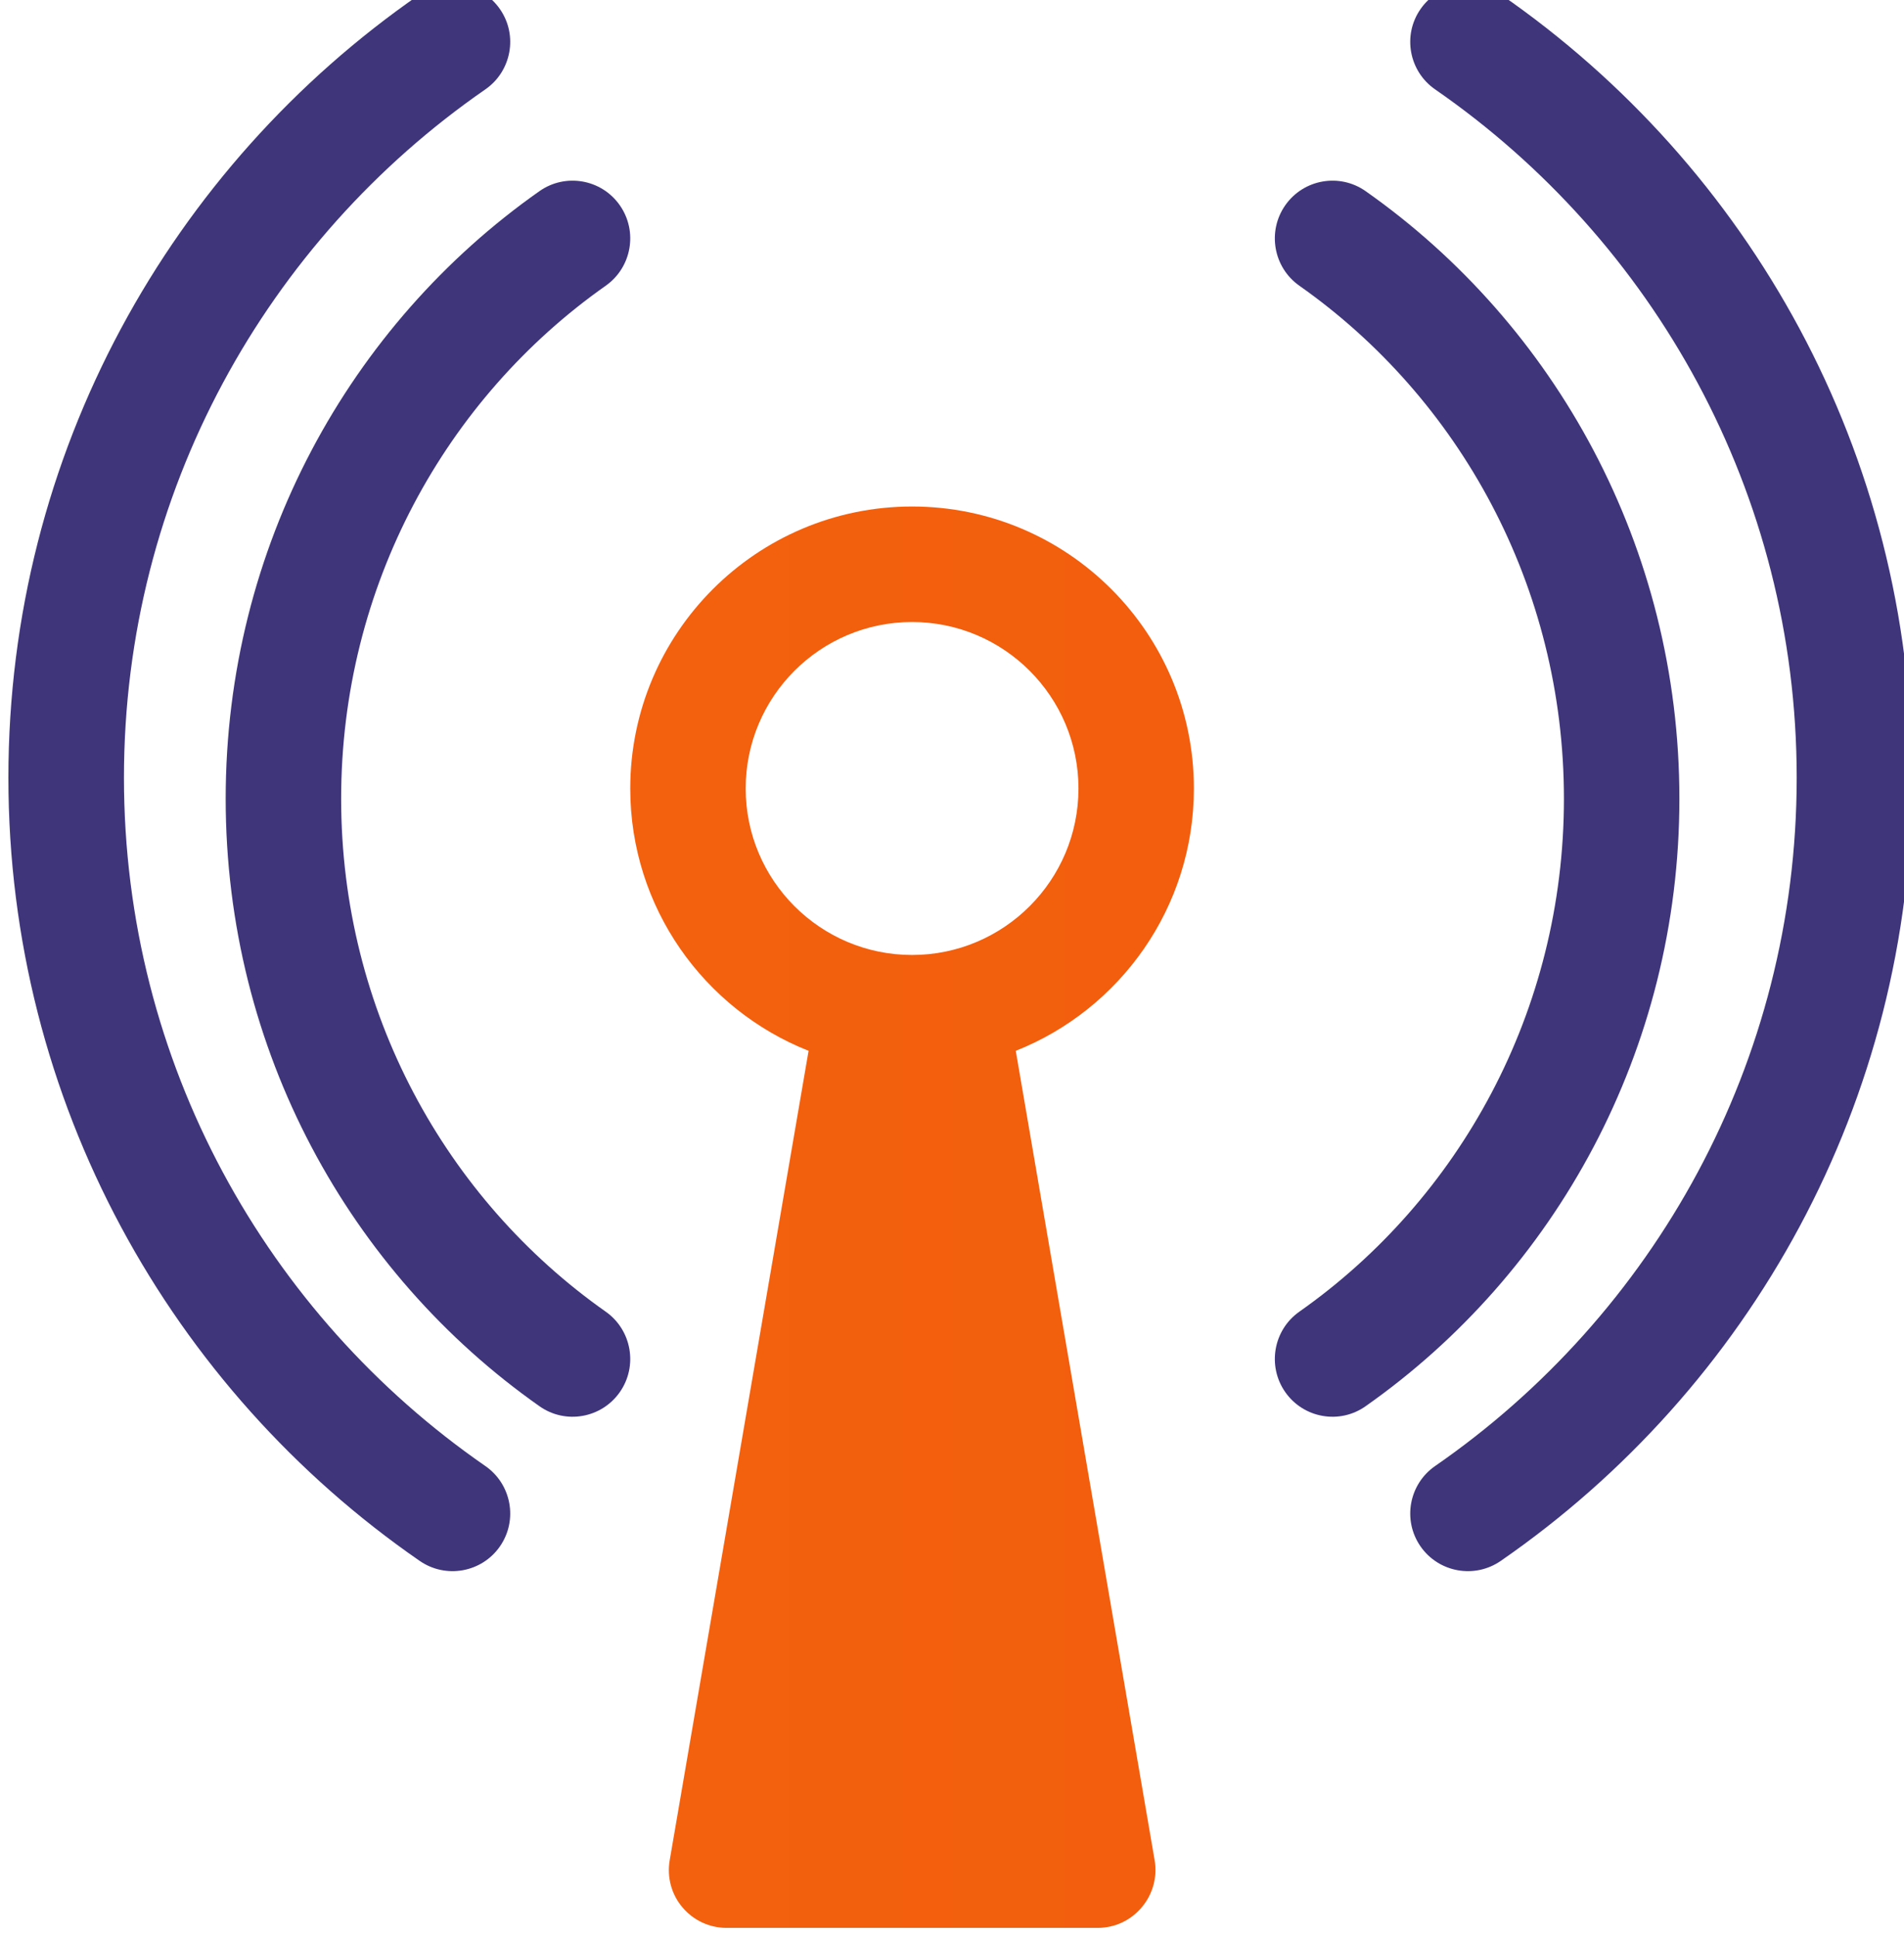
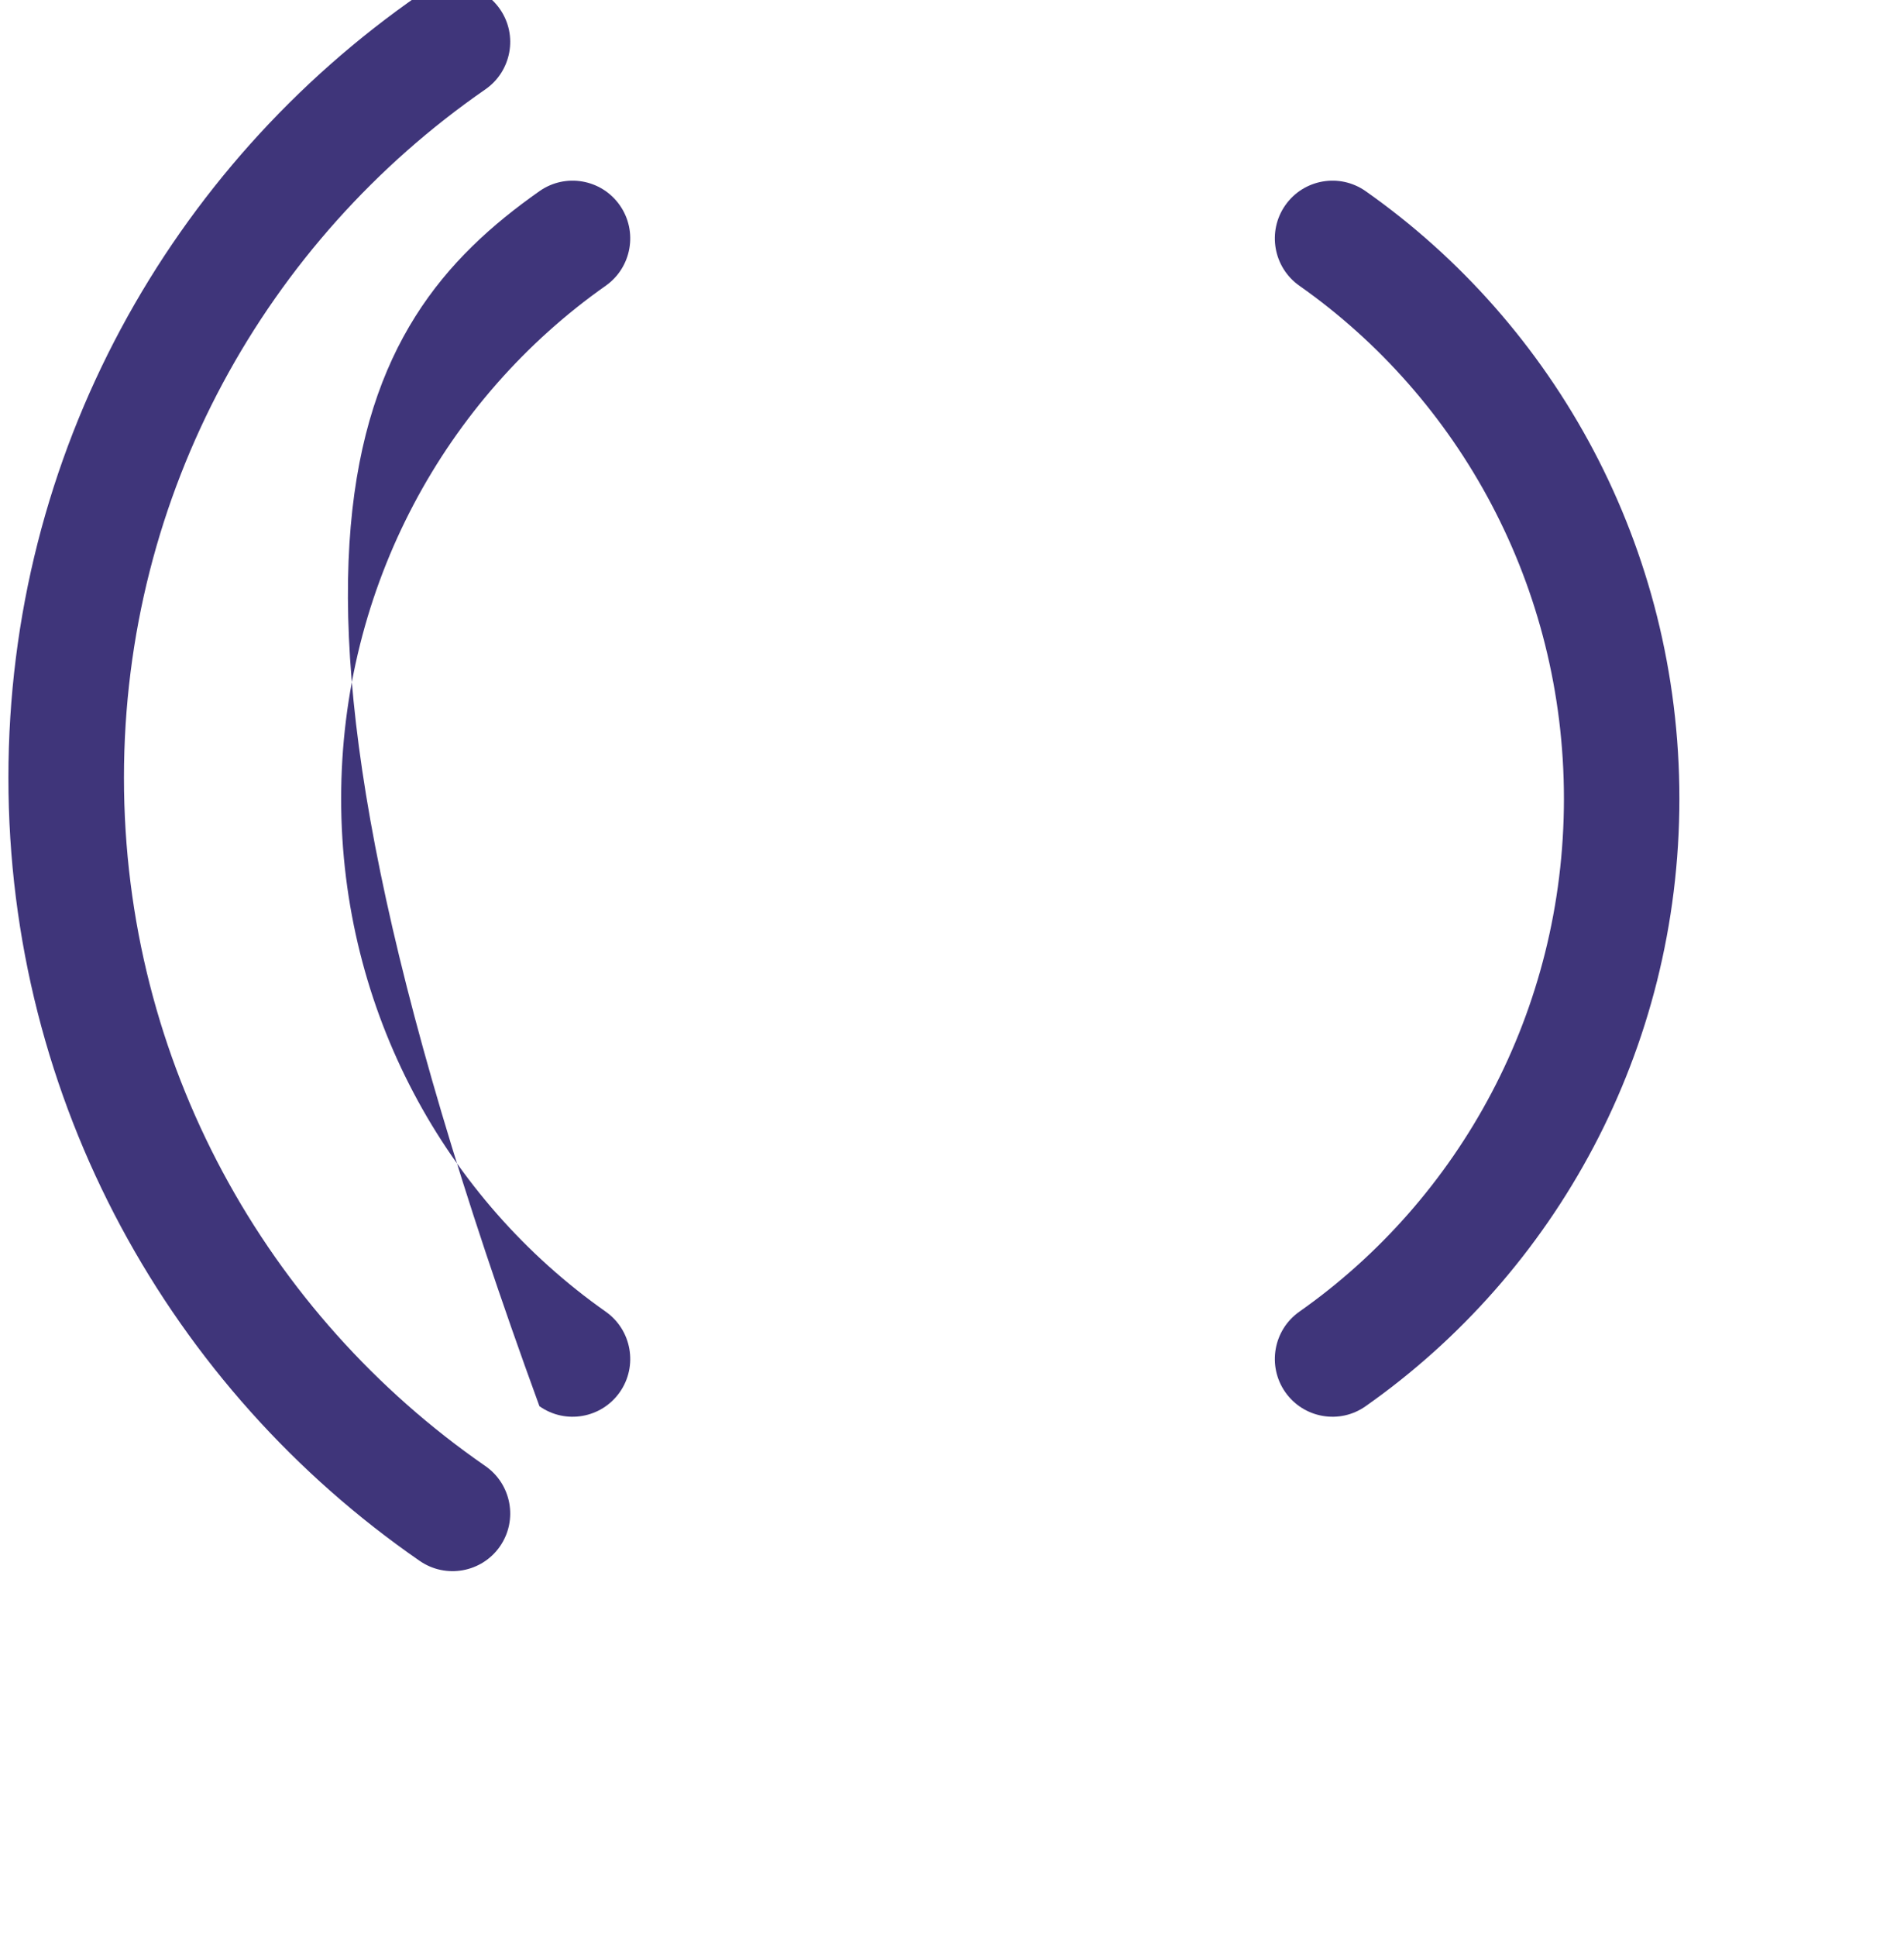
<svg xmlns="http://www.w3.org/2000/svg" width="60" height="61" viewBox="0 0 60 61" version="1.1">
  <g transform="matrix(0.433,0,0,1.883,-1842.04,-271.759)">
    <g transform="matrix(1.065,0,0,0.249,-3842.92,-81.747)">
-       <path d="M7644.26,996.021C7646.04,997.253 7646.47,999.676 7645.22,1001.43C7643.97,1003.18 7641.51,1003.61 7639.73,1002.37C7626.78,993.421 7618.29,978.476 7618.29,961.562C7618.29,944.647 7626.78,929.703 7639.73,920.751C7641.51,919.519 7643.97,919.942 7645.22,921.695C7646.47,923.448 7646.04,925.871 7644.26,927.103C7633.34,934.66 7626.18,947.283 7626.18,961.562C7626.18,975.841 7633.34,988.464 7644.26,996.021Z" style="fill:rgb(63,53,122);" />
+       <path d="M7644.26,996.021C7646.04,997.253 7646.47,999.676 7645.22,1001.43C7643.97,1003.18 7641.51,1003.61 7639.73,1002.37C7618.29,944.647 7626.78,929.703 7639.73,920.751C7641.51,919.519 7643.97,919.942 7645.22,921.695C7646.47,923.448 7646.04,925.871 7644.26,927.103C7633.34,934.66 7626.18,947.283 7626.18,961.562C7626.18,975.841 7633.34,988.464 7644.26,996.021Z" style="fill:rgb(63,53,122);" />
    </g>
    <g transform="matrix(1.065,0,0,0.249,-3842.92,-81.747)">
      <path d="M7691.66,927.103C7689.88,925.871 7689.45,923.448 7690.7,921.695C7691.95,919.942 7694.41,919.519 7696.19,920.751C7709.14,929.703 7717.63,944.647 7717.63,961.562C7717.63,978.476 7709.14,993.421 7696.19,1002.37C7694.41,1003.61 7691.95,1003.18 7690.7,1001.43C7689.45,999.676 7689.88,997.253 7691.66,996.021C7702.59,988.464 7709.74,975.841 7709.74,961.562C7709.74,947.283 7702.59,934.66 7691.66,927.103Z" style="fill:rgb(63,53,122);" />
    </g>
    <g transform="matrix(1.423,0,0,0.327,-6587.49,-157.1)">
      <path d="M7643.67,996.769C7645.01,997.696 7645.35,999.536 7644.42,1000.88C7643.49,1002.22 7641.65,1002.55 7640.31,1001.62C7627.61,992.838 7619.28,978.165 7619.28,961.562C7619.28,944.959 7627.61,930.286 7640.31,921.499C7641.65,920.572 7643.49,920.907 7644.42,922.248C7645.35,923.588 7645.01,925.428 7643.67,926.355C7632.51,934.077 7625.19,946.971 7625.19,961.562C7625.19,976.153 7632.51,989.046 7643.67,996.769Z" style="fill:rgb(63,53,122);" />
    </g>
    <g transform="matrix(1.423,0,0,0.327,-6587.49,-157.1)">
-       <path d="M7692.25,926.355C7690.91,925.428 7690.57,923.588 7691.5,922.248C7692.43,920.907 7694.27,920.572 7695.61,921.499C7708.31,930.286 7716.64,944.959 7716.64,961.562C7716.64,978.165 7708.31,992.838 7695.61,1001.62C7694.27,1002.55 7692.43,1002.22 7691.5,1000.88C7690.57,999.536 7690.91,997.696 7692.25,996.769C7703.41,989.046 7710.74,976.153 7710.74,961.562C7710.74,946.971 7703.41,934.077 7692.25,926.355Z" style="fill:rgb(63,53,122);" />
-     </g>
+       </g>
    <g transform="matrix(1.4,0,0,0.322,-6755.84,-151.887)">
-       <path d="M7906.3,974.49C7900.87,972.343 7897.03,967.048 7897.03,960.864C7897.03,952.779 7903.6,946.216 7911.68,946.216C7919.77,946.216 7926.33,952.779 7926.33,960.864C7926.33,967.048 7922.49,972.343 7917.07,974.49L7924.29,1016.54C7924.44,1017.41 7924.19,1018.31 7923.62,1018.98C7923.05,1019.66 7922.22,1020.05 7921.33,1020.05L7902.03,1020.05C7901.15,1020.05 7900.31,1019.66 7899.74,1018.98C7899.17,1018.31 7898.93,1017.41 7899.08,1016.54L7906.3,974.49ZM7911.68,952.216C7906.91,952.216 7903.03,956.091 7903.03,960.864C7903.03,965.637 7906.91,969.512 7911.68,969.512C7916.45,969.512 7920.33,965.637 7920.33,960.864C7920.33,956.091 7916.45,952.216 7911.68,952.216Z" style="fill:url(#_Linear1);" />
-     </g>
+       </g>
  </g>
  <defs>
    <linearGradient id="_Linear1" x1="0" y1="0" x2="1" y2="0" gradientUnits="userSpaceOnUse" gradientTransform="matrix(271.21,0,0,69.197,7653.12,985.452)">
      <stop offset="0" style="stop-color:rgb(255,125,20);stop-opacity:1" />
      <stop offset="1" style="stop-color:rgb(242,94,13);stop-opacity:1" />
    </linearGradient>
  </defs>
</svg>